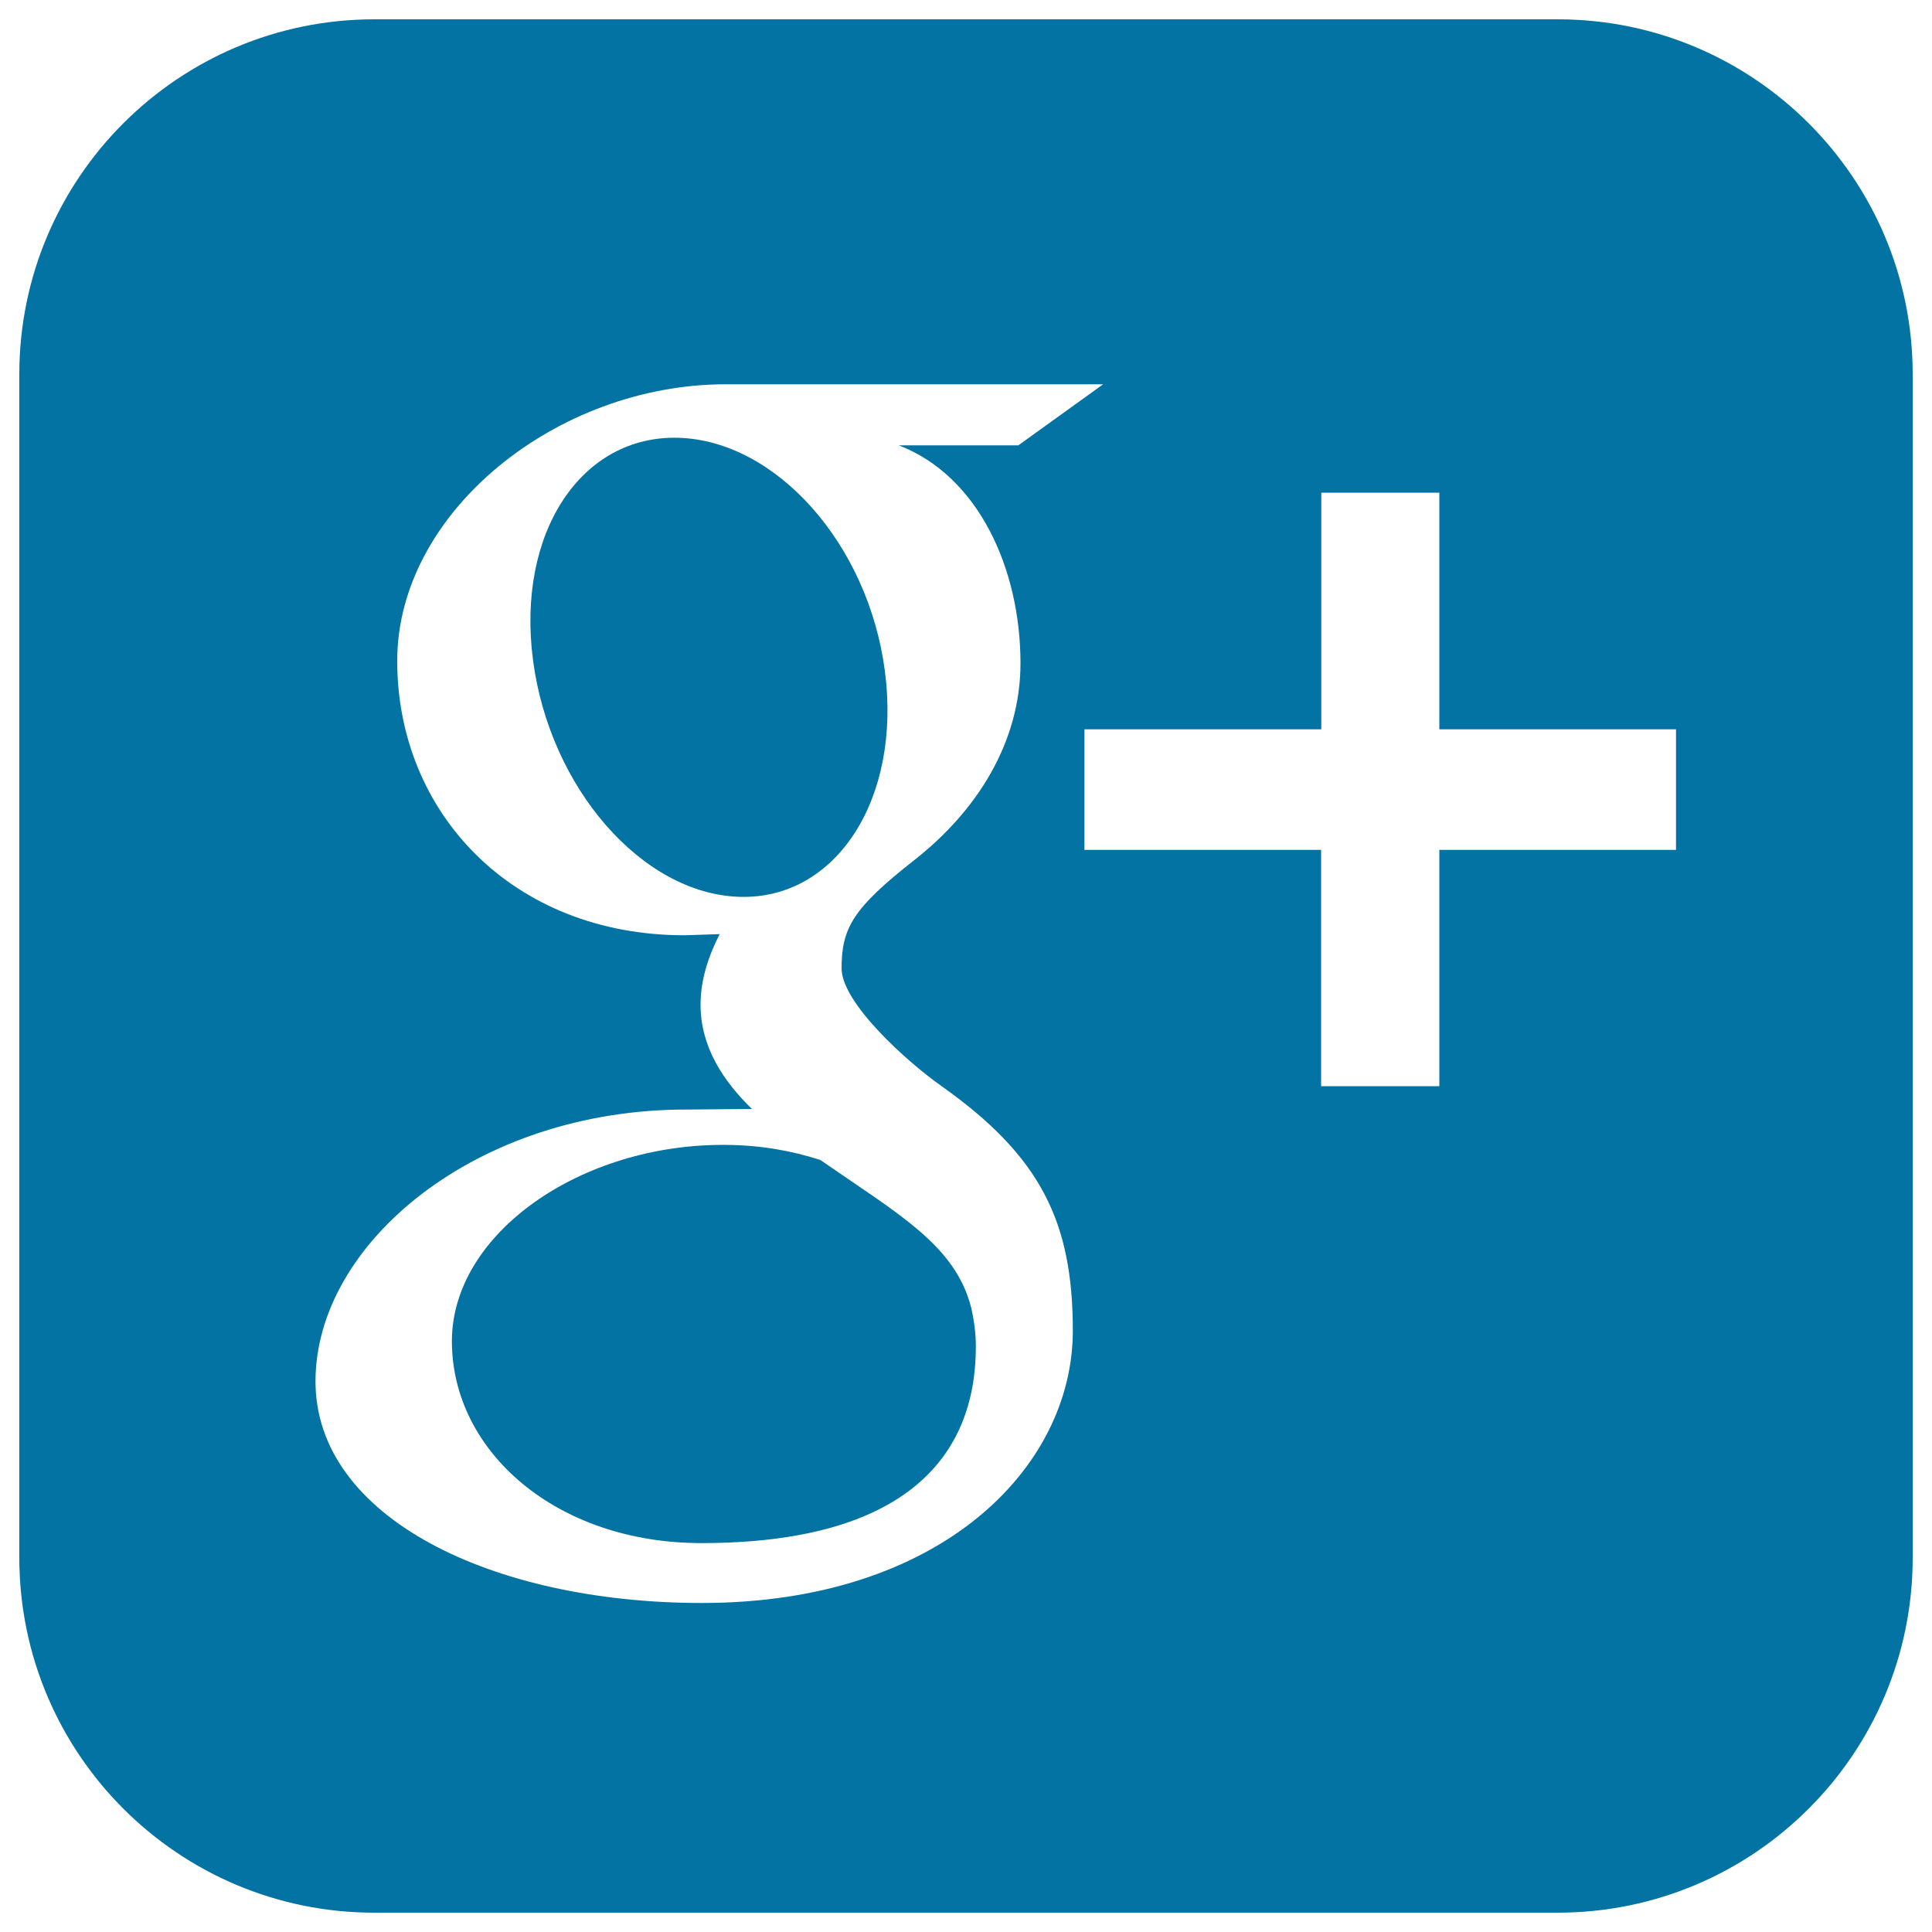
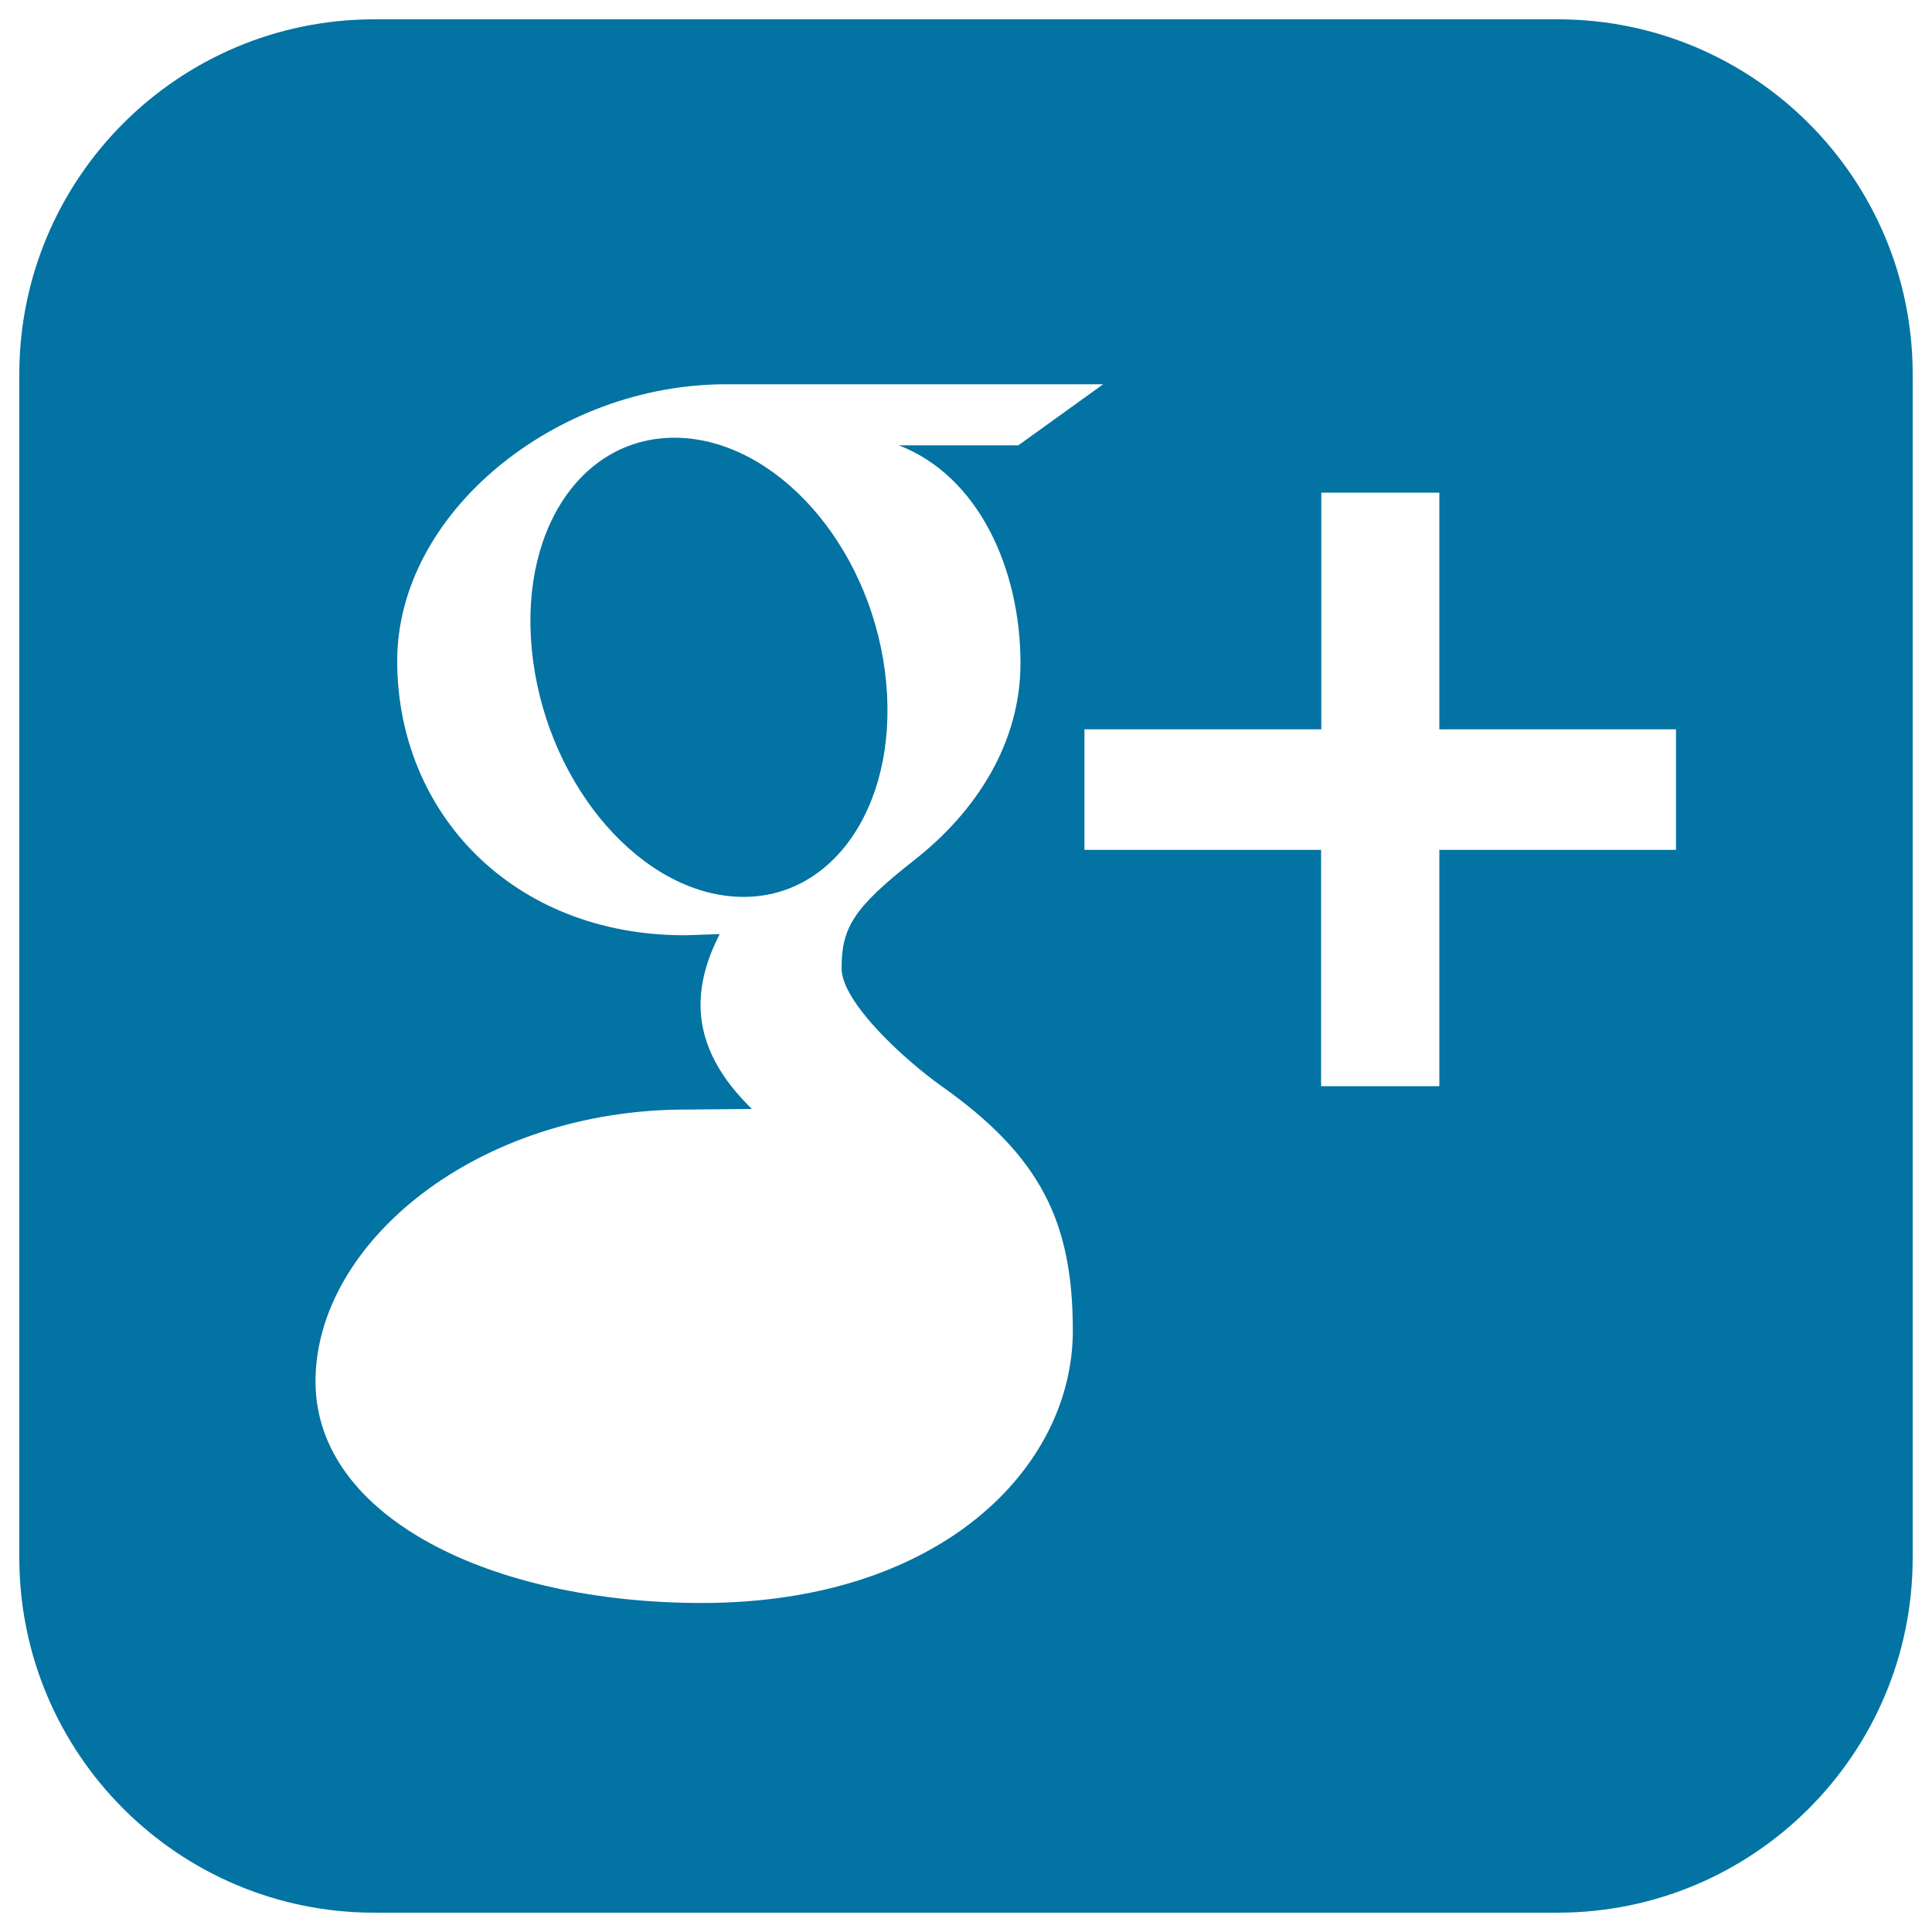
<svg xmlns="http://www.w3.org/2000/svg" viewBox="0 0 1000 1000" style="fill:#0273a2">
  <title>Social Google Plus Square Button SVG icon</title>
  <g>
    <g>
      <g>
        <g>
          <path d="M806.3,10H193.7C92.3,10,10,92.3,10,193.7v612.5C10,907.7,92.3,990,193.7,990h612.5C907.7,990,990,907.7,990,806.3V193.7C990,92.3,907.7,10,806.3,10z M363.3,829.7c-108.5,0-200-44.2-200-114.7c0-71.6,83.5-140.8,192-140.7l33.9-0.3c-14.8-14.4-26.6-32.1-26.6-54c0-13,4.2-25.4,9.9-36.5l-18.1,0.6c-89.1,0-148.8-63.4-148.8-142c0-76.9,82.4-143.2,170-143.2H571l-43.9,31.6h-61.9c41.1,15.8,63,63.7,63,112.8c0,41.2-22.8,76.7-55.1,102c-31.5,24.7-37.5,35-37.5,55.9c0,17.9,33.8,48.3,51.5,60.8c51.6,36.5,68.2,70.4,68.2,126.9C555.2,759.6,487,829.7,363.3,829.7z M867.5,439.9H745v122.3h-61.2V439.9H561.3v-62.4h122.6V255H745v122.5h122.5V439.9z" />
          <path d="M458,347.2c-8.7-66-56.5-119.1-106.8-120.6c-50.3-1.5-84,49.1-75.3,115.2c8.7,66.1,56.5,120.9,106.9,122.4C432.9,465.7,466.7,413.3,458,347.2z" />
-           <path d="M424.6,600.4c-14.8-4.8-31.2-7.7-48.6-7.8c-75-0.8-142.1,45.7-142.1,101.6c0,57.1,54.1,104.5,129.1,104.5c105.4,0,142.1-44.6,142.1-101.6c0-6.9-0.9-13.6-2.4-20.2C494.5,644.6,465.3,628.6,424.6,600.4z" />
        </g>
      </g>
    </g>
  </g>
</svg>